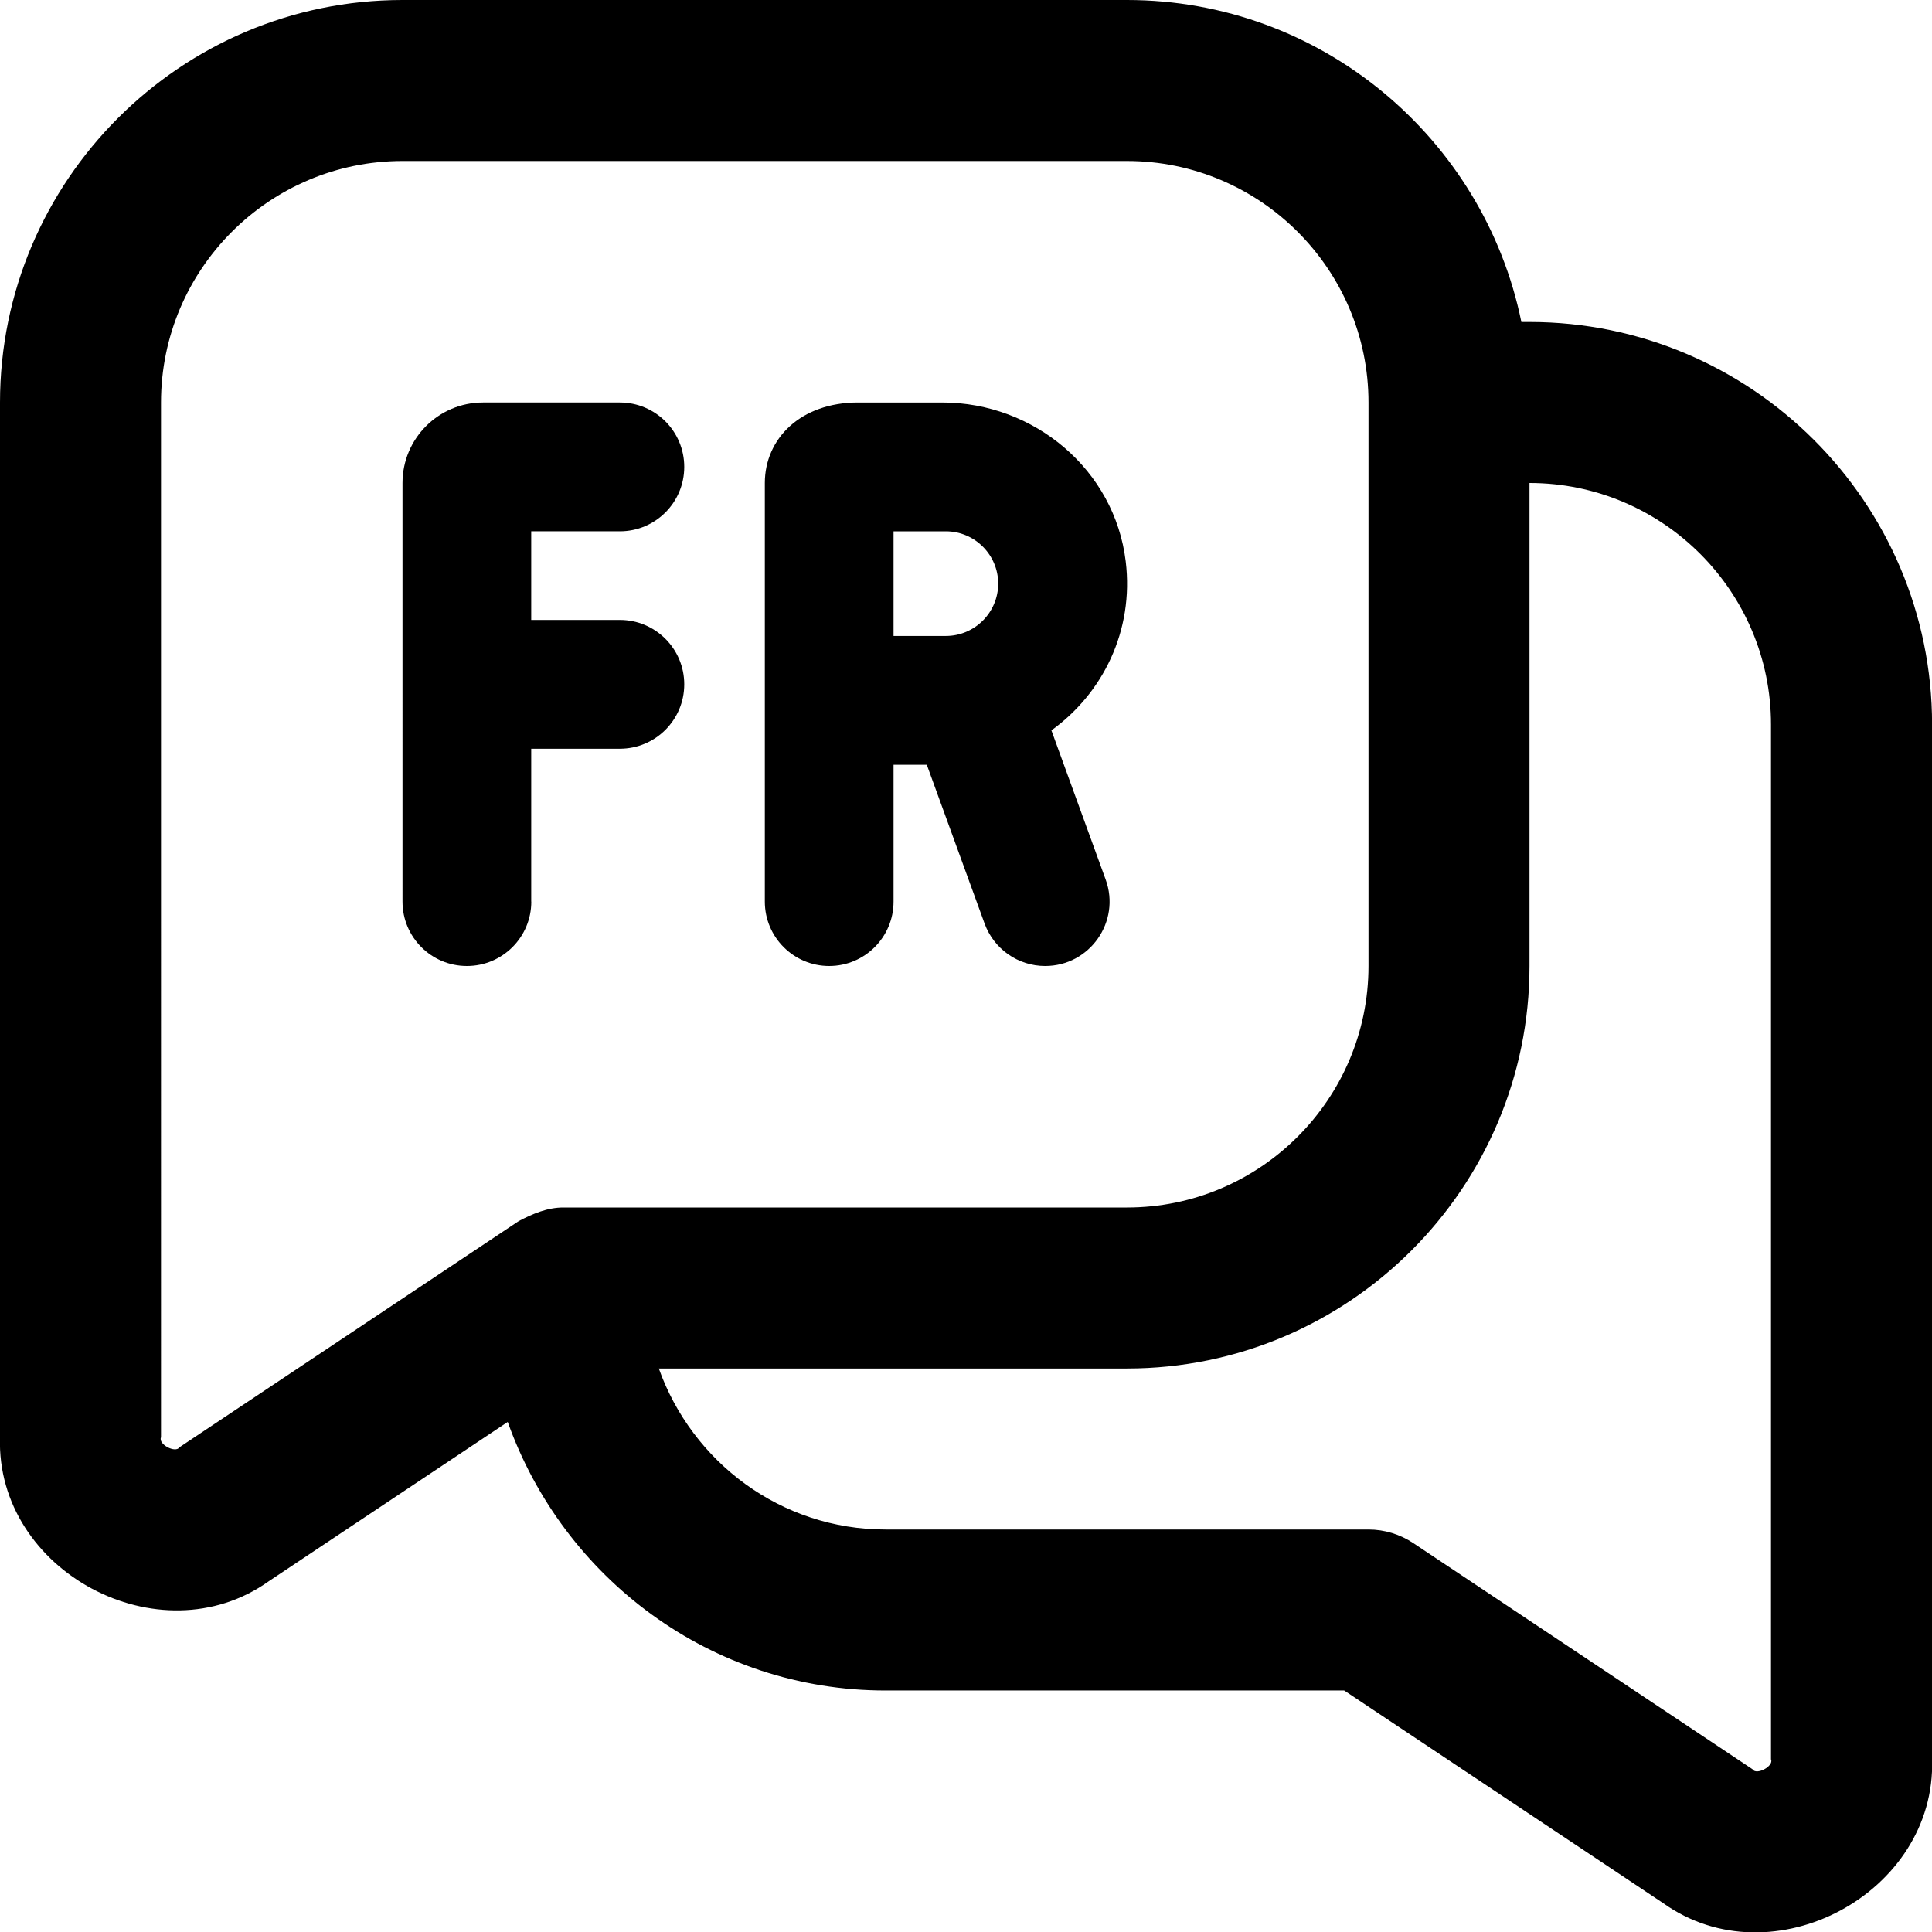
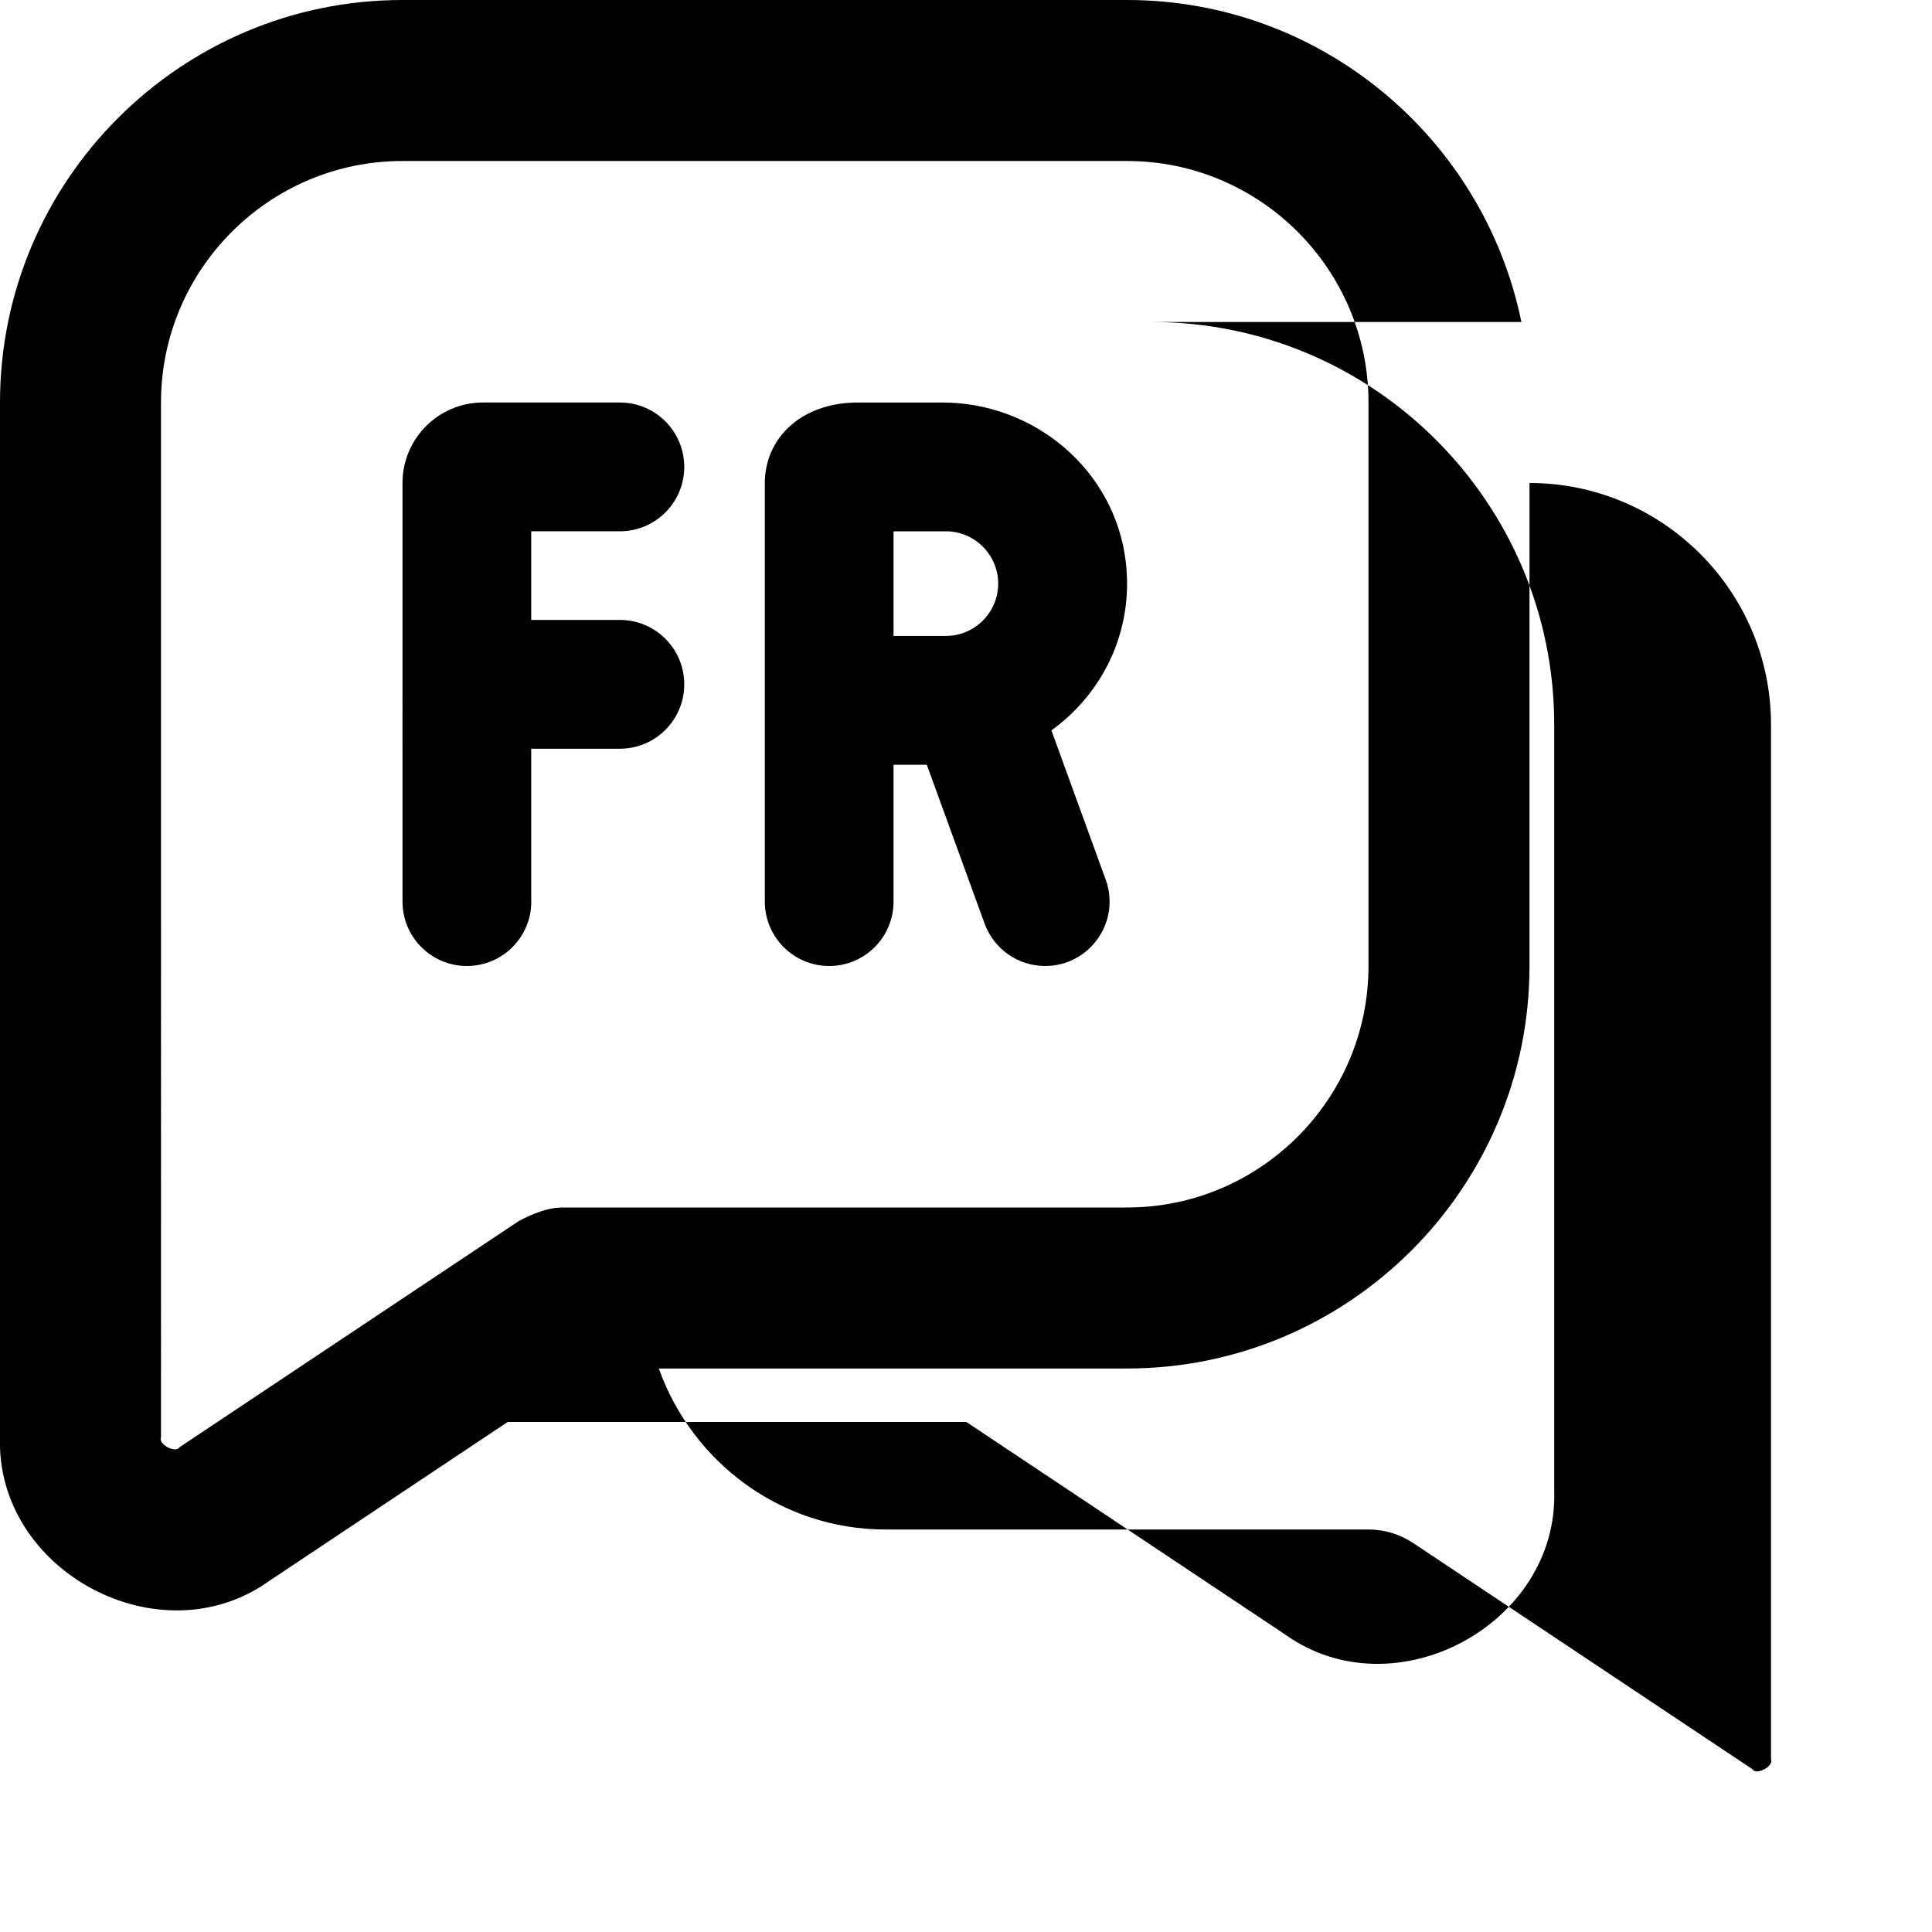
<svg xmlns="http://www.w3.org/2000/svg" id="Layer_1" data-name="Layer 1" viewBox="0 0 24 24">
-   <path d="M19,4h-.101c-.465-2.279-2.484-4-4.899-4H5C2.243,0,0,2.243,0,5v12.855c-.053,1.663,1.984,2.754,3.34,1.787l2.967-1.978c.69,1.937,2.523,3.336,4.694,3.336h5.697l3.963,2.642c1.356,.967,3.393-.124,3.34-1.787V9c0-2.757-2.243-5-5-5ZM2.23,17.978c-.048,.079-.269-.037-.23-.123V5c0-1.654,1.346-3,3-3H14c1.654,0,3,1.346,3,3v7c0,1.654-1.346,3-3,3H7c-.198-.001-.383,.078-.555,.168l-4.215,2.81Zm19.77,3.877c.039,.086-.185,.203-.23,.123l-4.215-2.81c-.164-.109-.357-.168-.555-.168h-6c-1.302,0-2.402-.839-2.816-2h5.816c2.757,0,5-2.243,5-5V6c1.654,0,3,1.346,3,3v12.855ZM6.6,11.2c0,.442-.358,.8-.8,.8s-.8-.358-.8-.8V6c0-.552,.448-1,1-1h1.7c.442,0,.8,.358,.8,.8s-.358,.8-.8,.8h-1.101v1.101h1.101c.442,0,.8,.358,.8,.8s-.358,.8-.8,.8h-1.101v1.9Zm3.7,.8c.442,0,.8-.358,.8-.8v-1.7h.413l.718,1.973c.115,.316,.416,.527,.752,.527,.555,0,.942-.552,.752-1.074l-.674-1.853c.636-.458,1.028-1.235,.923-2.1-.137-1.136-1.135-1.973-2.279-1.973h-1.047c-.71,0-1.157,.448-1.157,1v5.2c0,.442,.358,.8,.8,.8Zm.8-5.4h.65c.358,0,.65,.292,.65,.65s-.292,.65-.65,.65h-.65v-1.3Z" />
+   <path d="M19,4h-.101c-.465-2.279-2.484-4-4.899-4H5C2.243,0,0,2.243,0,5v12.855c-.053,1.663,1.984,2.754,3.34,1.787l2.967-1.978h5.697l3.963,2.642c1.356,.967,3.393-.124,3.34-1.787V9c0-2.757-2.243-5-5-5ZM2.23,17.978c-.048,.079-.269-.037-.23-.123V5c0-1.654,1.346-3,3-3H14c1.654,0,3,1.346,3,3v7c0,1.654-1.346,3-3,3H7c-.198-.001-.383,.078-.555,.168l-4.215,2.81Zm19.77,3.877c.039,.086-.185,.203-.23,.123l-4.215-2.81c-.164-.109-.357-.168-.555-.168h-6c-1.302,0-2.402-.839-2.816-2h5.816c2.757,0,5-2.243,5-5V6c1.654,0,3,1.346,3,3v12.855ZM6.6,11.2c0,.442-.358,.8-.8,.8s-.8-.358-.8-.8V6c0-.552,.448-1,1-1h1.7c.442,0,.8,.358,.8,.8s-.358,.8-.8,.8h-1.101v1.101h1.101c.442,0,.8,.358,.8,.8s-.358,.8-.8,.8h-1.101v1.9Zm3.7,.8c.442,0,.8-.358,.8-.8v-1.7h.413l.718,1.973c.115,.316,.416,.527,.752,.527,.555,0,.942-.552,.752-1.074l-.674-1.853c.636-.458,1.028-1.235,.923-2.1-.137-1.136-1.135-1.973-2.279-1.973h-1.047c-.71,0-1.157,.448-1.157,1v5.2c0,.442,.358,.8,.8,.8Zm.8-5.4h.65c.358,0,.65,.292,.65,.65s-.292,.65-.65,.65h-.65v-1.3Z" />
</svg>